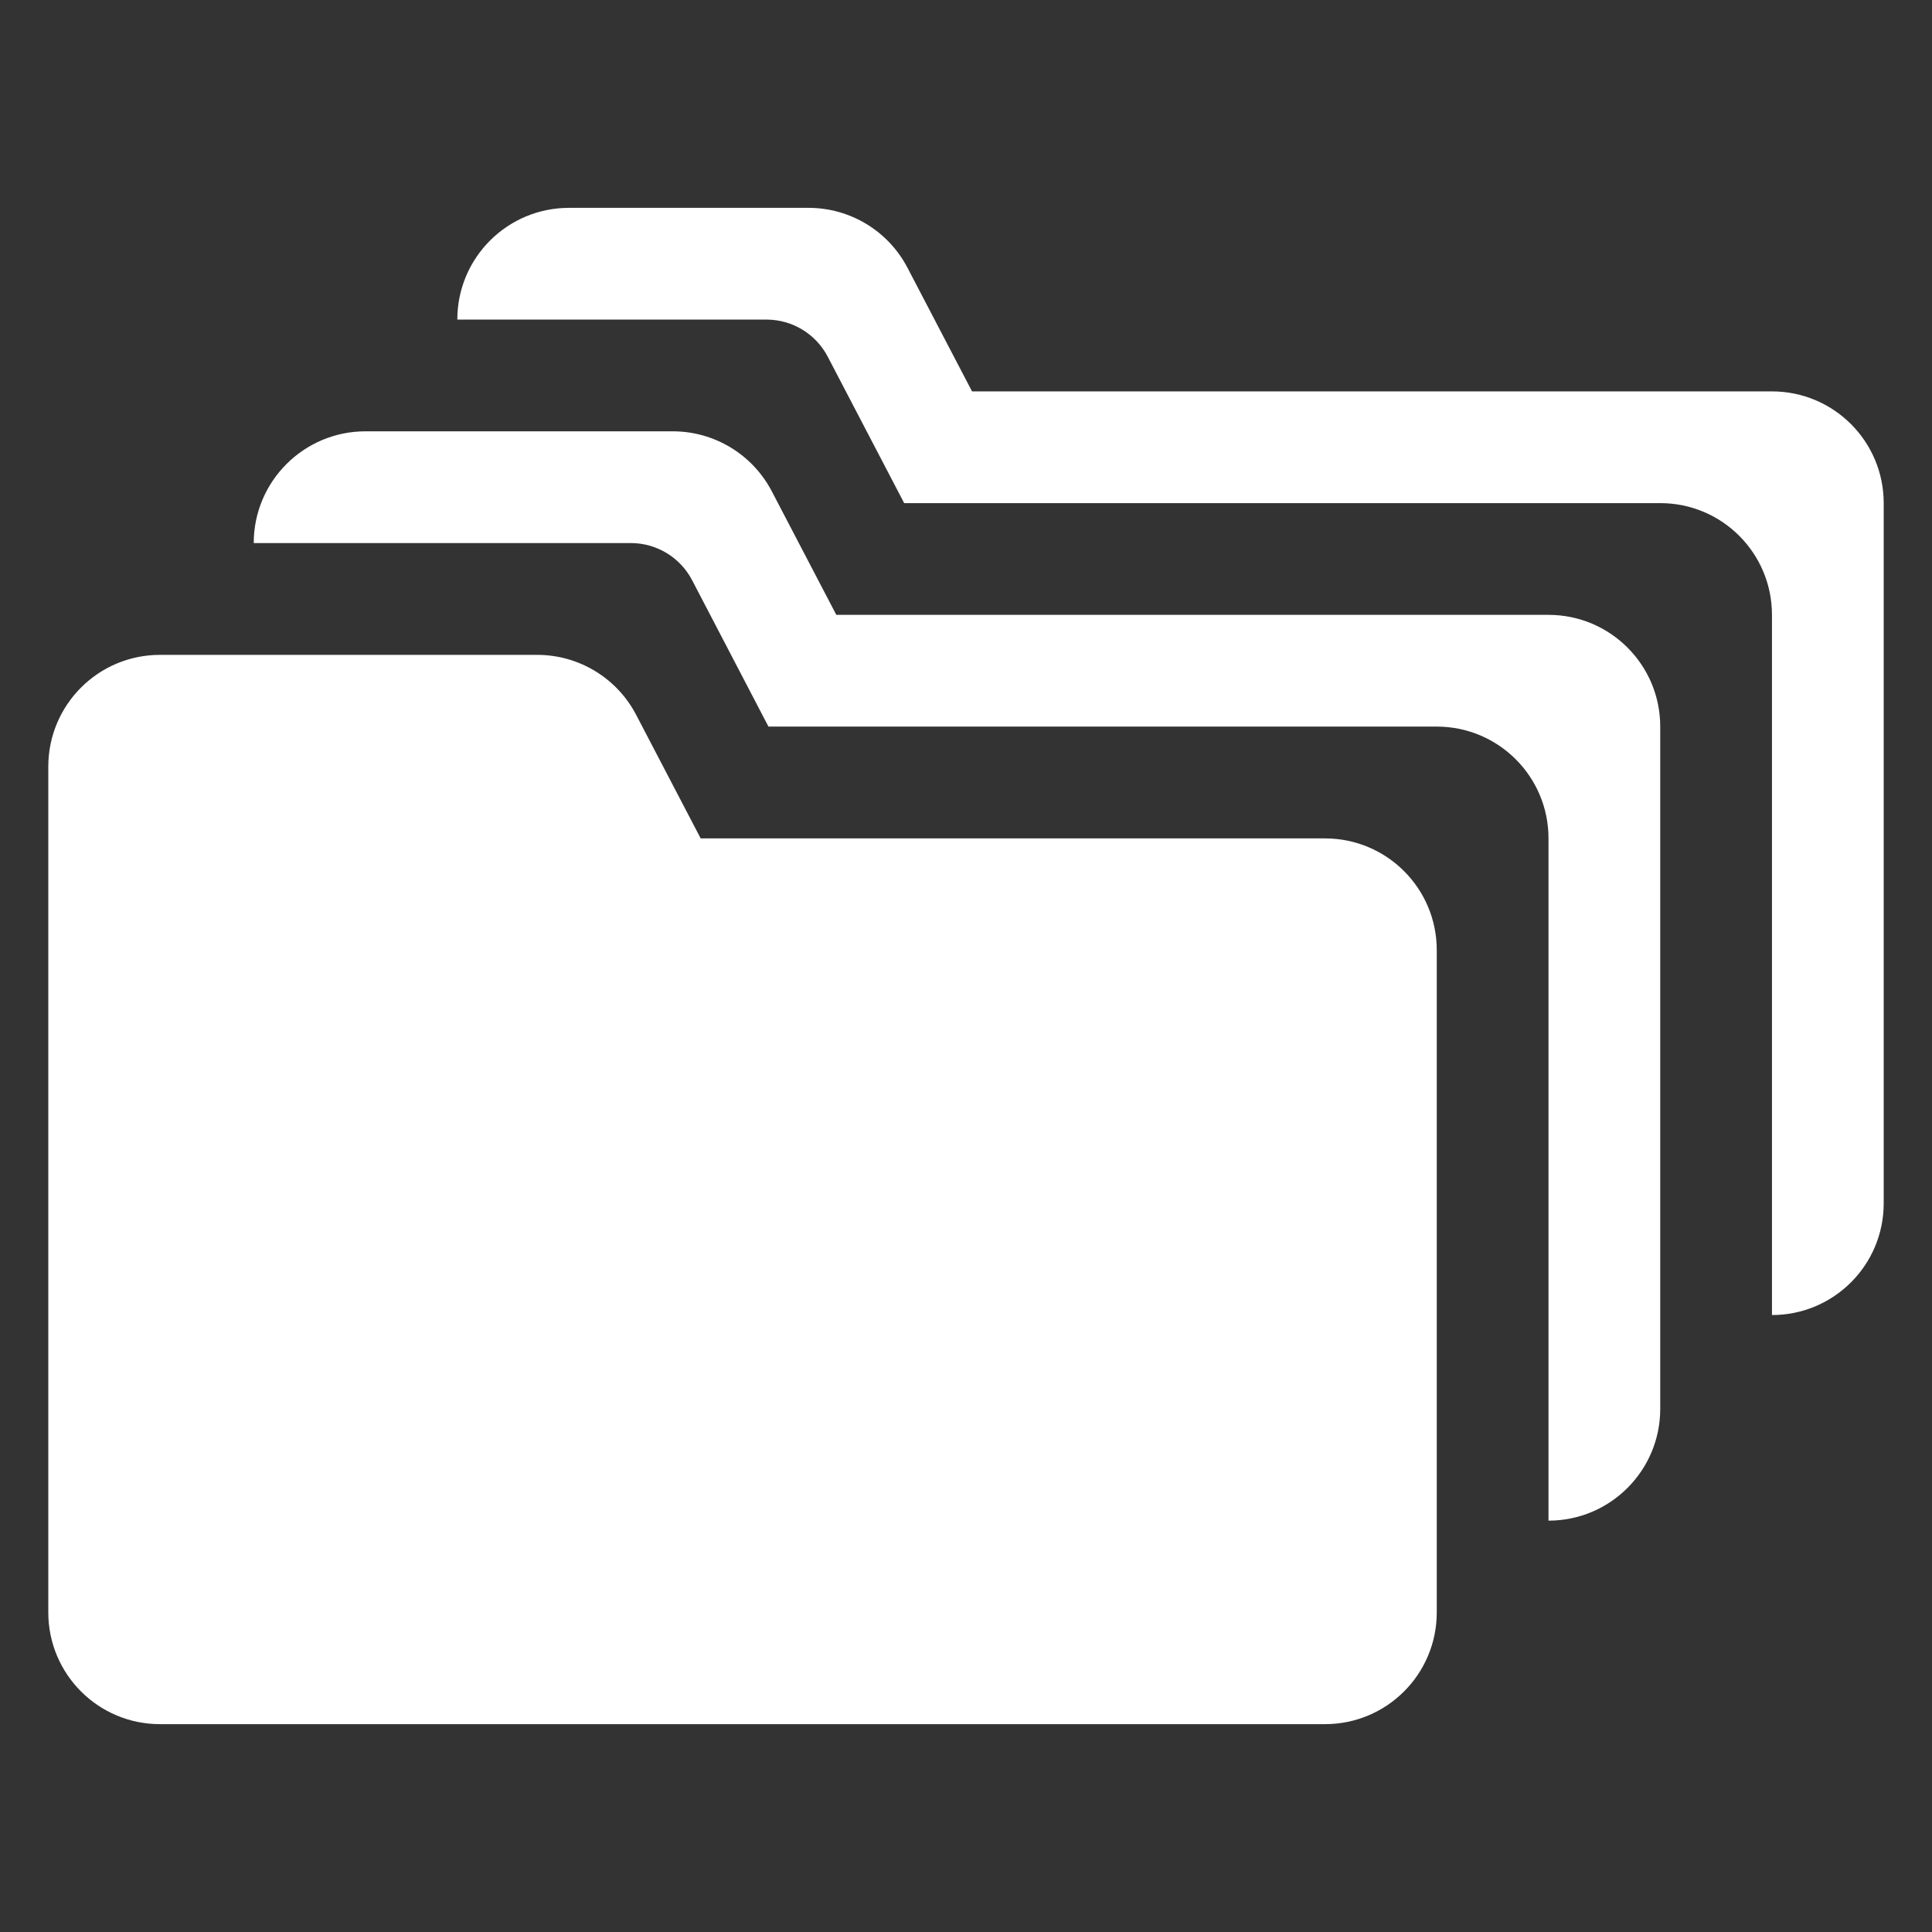
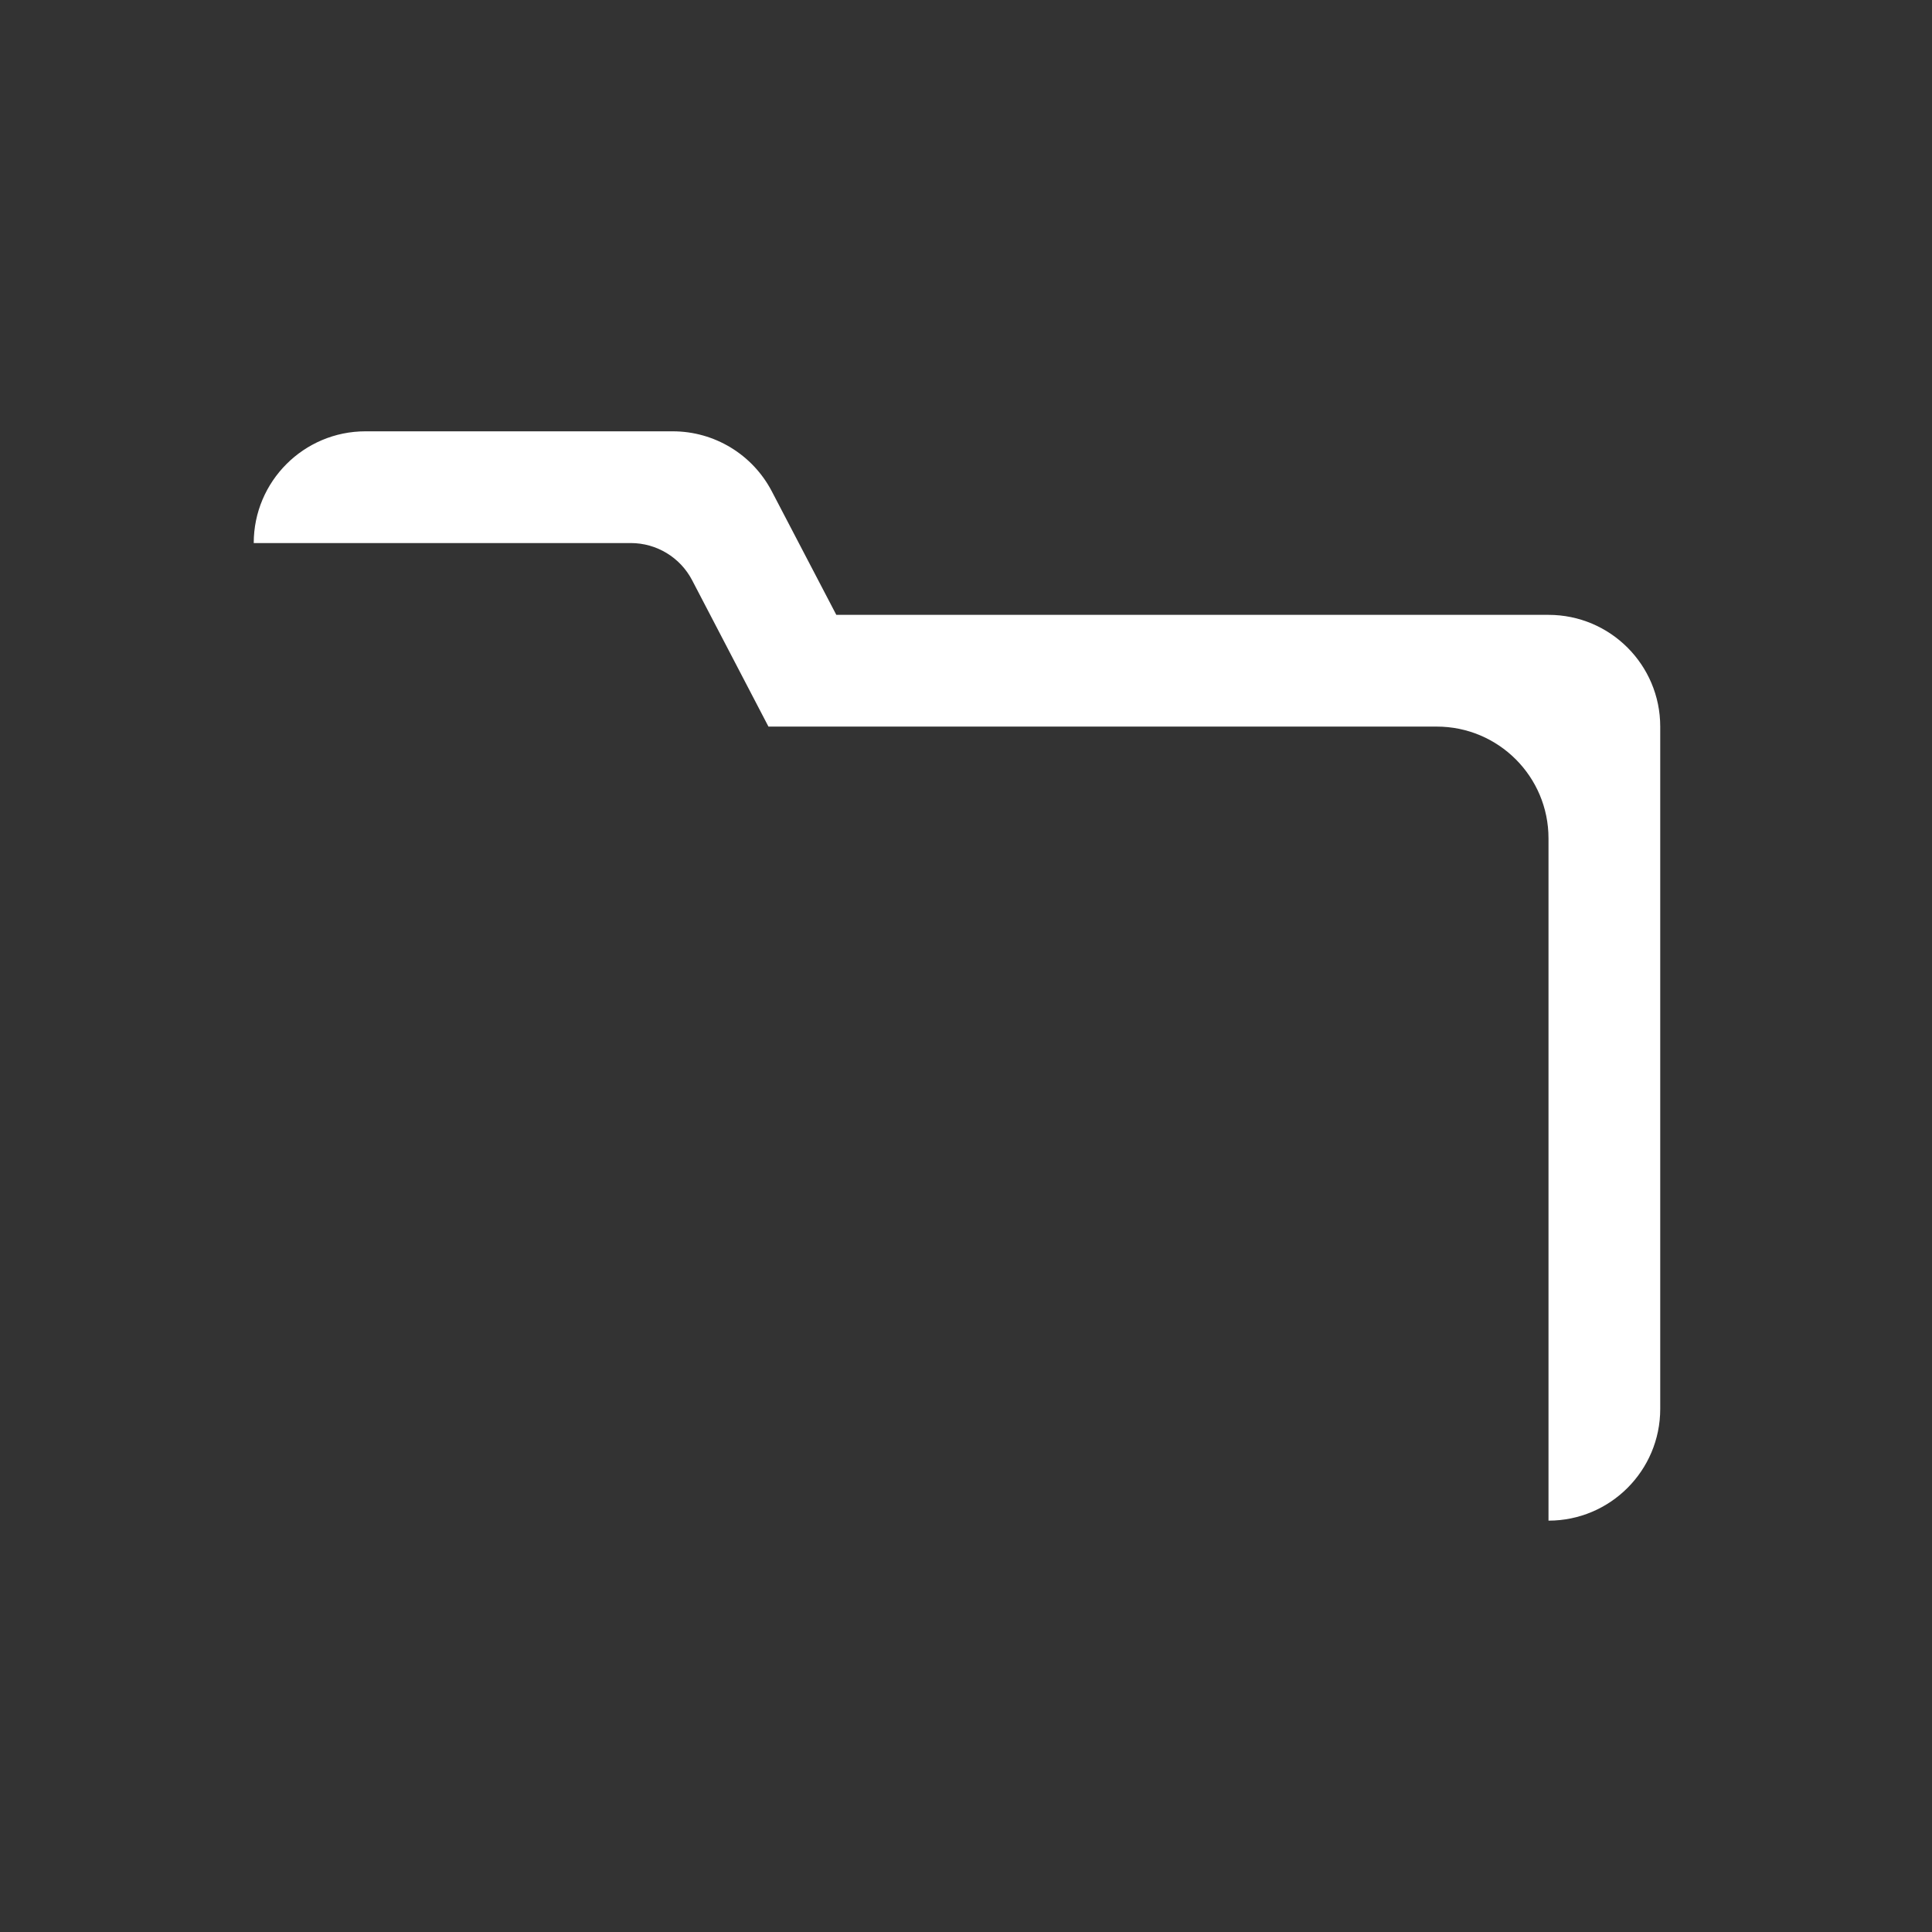
<svg xmlns="http://www.w3.org/2000/svg" width="24" height="24" viewBox="0 0 24 24" fill="none">
  <rect x="0" y="0" width="24" height="24" fill="#333333" stroke="none" />
-   <path d="M6.673 8.135H1.987C1.221 8.135 0.6 8.756 0.6 9.523V20.03C0.6 20.797 1.221 21.418 1.987 21.418H16.46C17.227 21.418 17.848 20.797 17.848 20.03V11.803C17.848 11.036 17.227 10.415 16.46 10.415H8.704L7.903 8.881C7.664 8.422 7.19 8.135 6.673 8.135Z" fill="white" />
  <path d="M8.358 5.358H4.54C3.774 5.358 3.152 5.98 3.152 6.746L7.836 6.746C8.156 6.746 8.45 6.924 8.598 7.208L9.546 9.026H17.848C18.615 9.026 19.236 9.648 19.236 10.414V18.89C20.003 18.89 20.624 18.268 20.624 17.502V9.026C20.624 8.26 20.003 7.638 19.236 7.638H10.389L9.588 6.104C9.349 5.646 8.875 5.358 8.358 5.358Z" fill="white" />
-   <path d="M12.075 4.862L11.274 3.328C11.035 2.869 10.561 2.582 10.044 2.582H7.068C6.302 2.582 5.681 3.203 5.681 3.97L9.521 3.97C9.842 3.97 10.135 4.148 10.283 4.432L11.232 6.25H20.625C21.391 6.25 22.012 6.871 22.012 7.638V16.336C22.779 16.336 23.4 15.715 23.4 14.949V6.25C23.4 5.483 22.779 4.862 22.012 4.862H12.075Z" fill="white" />
</svg>